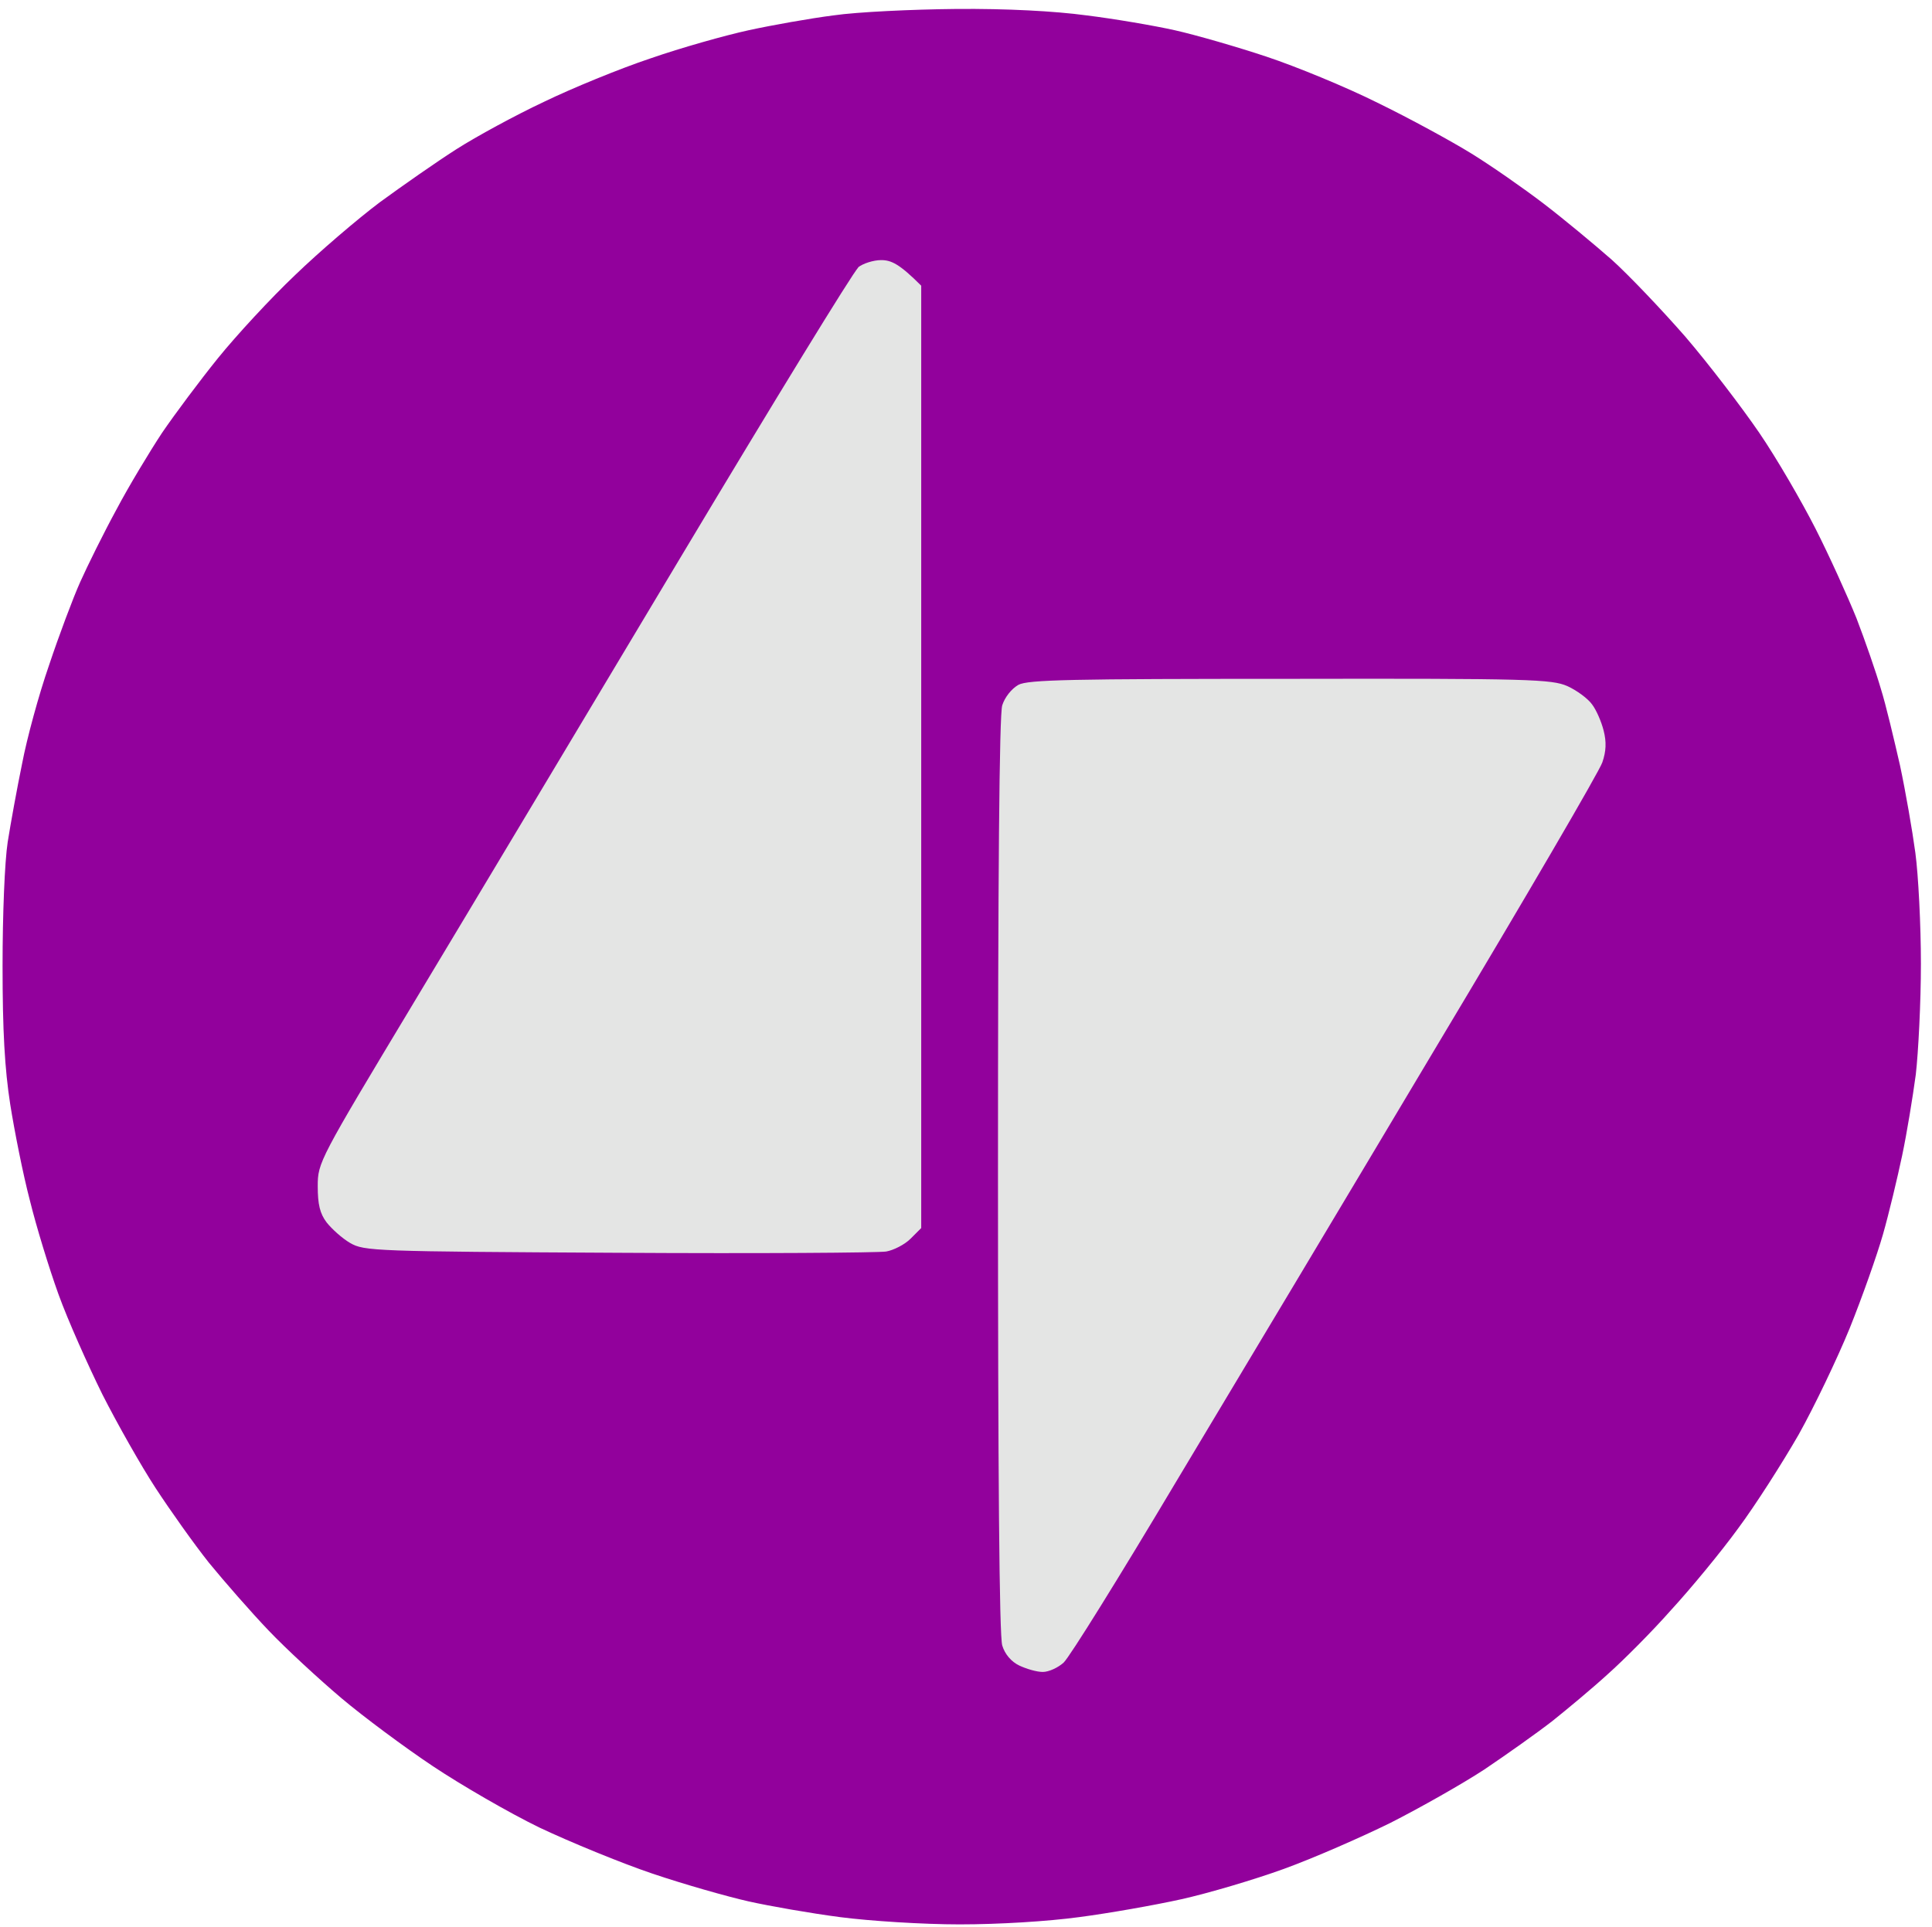
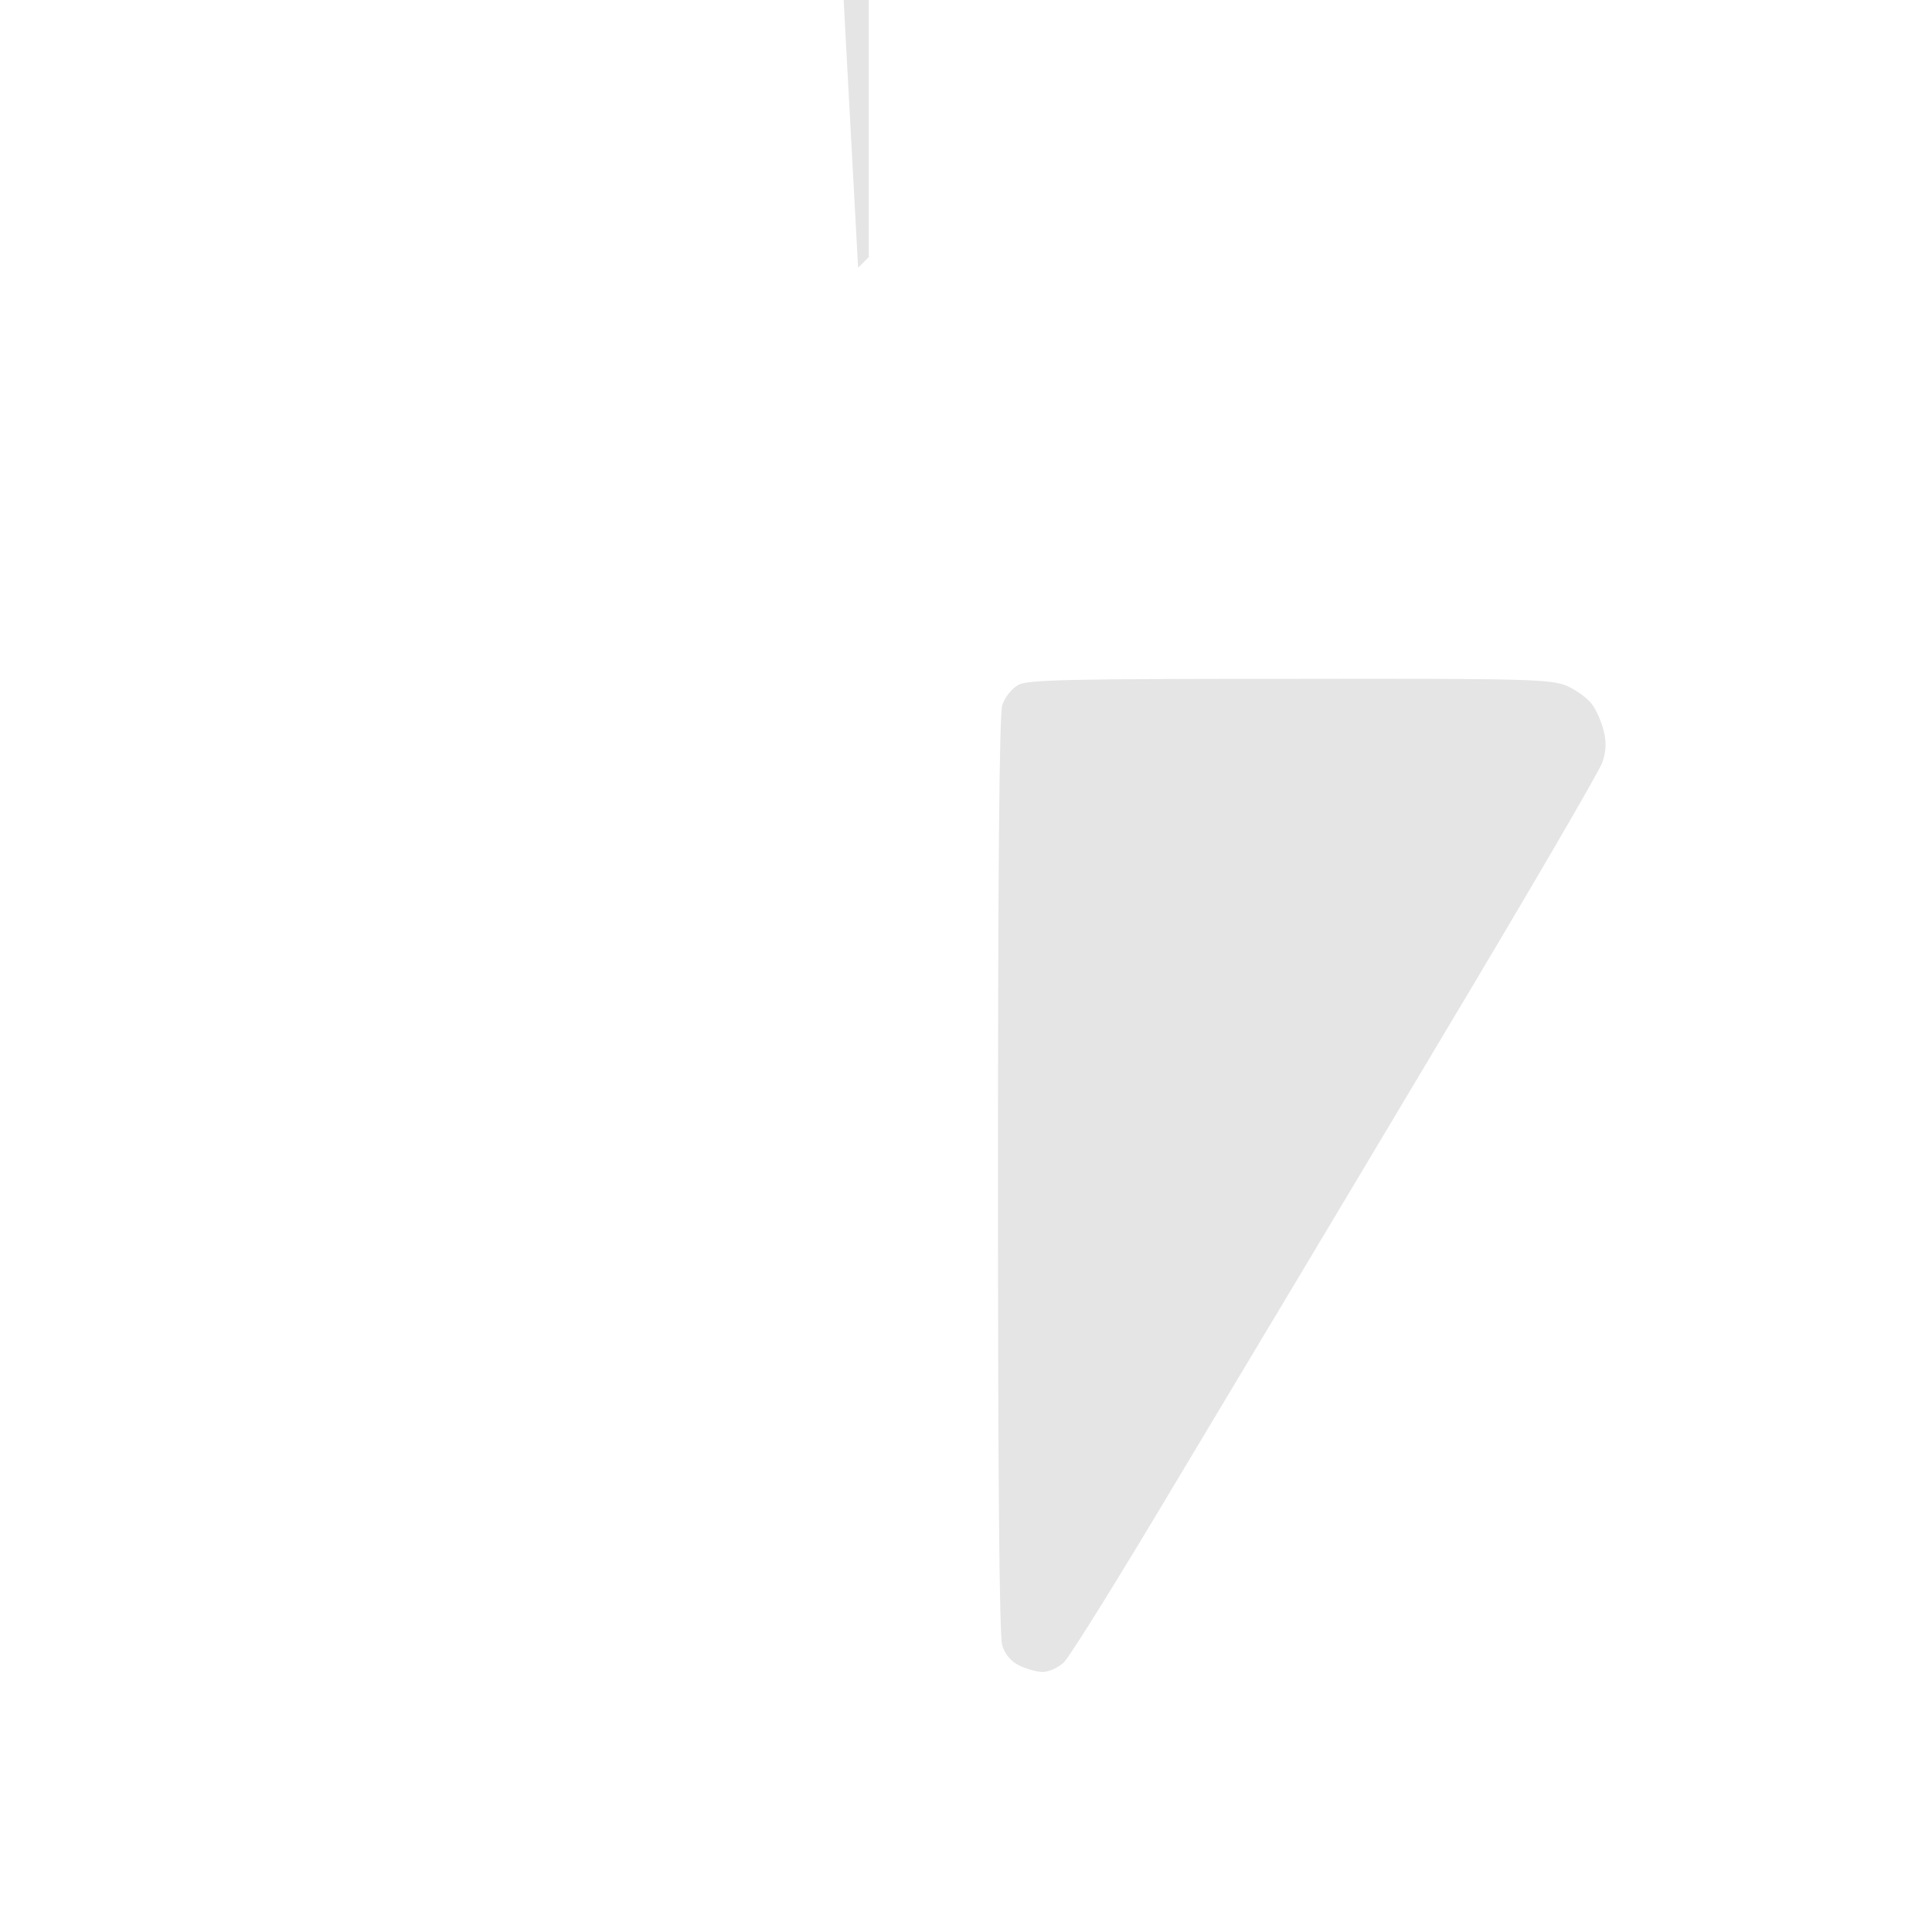
<svg xmlns="http://www.w3.org/2000/svg" version="1.2" viewBox="0 0 453 452" width="453" height="452">
  <title>2025-07-25_16-13-41</title>
  <style>
		.s0 { fill: #92019c } 
		.s1 { fill: #e4e5e4 } 
	</style>
  <g id="Background">
-     <path id="Path 1" class="s0" d="m195.5 3.6c-5.5 0.7-14.5 2.3-20 3.5-5.5 1.2-15.8 4.1-23 6.6-7.2 2.4-18.4 7-25 10.2-6.6 3.1-15.8 8.1-20.5 11.1-4.7 3-12.7 8.6-17.9 12.4-5.2 3.9-14.2 11.6-19.9 17.1-5.8 5.5-13.9 14.3-18.1 19.5-4.2 5.2-10.1 13.1-13.1 17.5-2.9 4.4-7.8 12.5-10.7 18-3 5.5-6.8 13.2-8.5 17-1.7 3.8-5 12.6-7.3 19.5-2.4 6.9-5.2 17.2-6.3 23-1.2 5.8-2.7 14.1-3.4 18.5-0.7 4.6-1.2 16.9-1.2 29 0 15.3 0.5 24.1 1.8 32.5 1 6.3 3 16.4 4.6 22.5 1.5 6.1 4.5 15.9 6.7 22 2.2 6.1 6.9 16.6 10.3 23.5 3.5 6.9 9.1 16.8 12.5 22 3.4 5.2 9 13.1 12.5 17.5 3.6 4.4 9.8 11.5 14 15.9 4.1 4.3 11.8 11.4 17 15.8 5.2 4.4 14.9 11.6 21.5 16 6.6 4.4 17.8 10.9 25 14.4 7.2 3.4 19.1 8.3 26.5 10.8 7.4 2.5 17.6 5.4 22.5 6.5 4.9 1.1 14.6 2.8 21.5 3.7 6.9 0.9 19.4 1.7 28 1.7 9.2 0 20.6-0.7 28-1.7 6.9-0.9 17.7-2.8 24-4.2 6.3-1.4 17.1-4.6 24-7.1 6.9-2.5 18.1-7.4 25-10.8 6.9-3.5 16.8-9.1 22-12.5 5.2-3.5 12.4-8.6 16-11.4 3.5-2.8 9.4-7.7 13-11 3.6-3.2 10.3-9.9 14.8-15 4.6-5 11.7-13.6 15.7-19.1 4.1-5.5 10.4-15.4 14.2-22 3.7-6.6 9.1-17.9 12-25 2.9-7.2 6.4-17.1 7.8-22 1.4-4.9 3.4-13.3 4.5-18.5 1.1-5.2 2.5-13.8 3.2-19 0.6-5.2 1.2-16.9 1.2-26 0-9.1-0.6-20.8-1.3-26-0.7-5.2-2.3-14.4-3.6-20.5-1.4-6.1-3.3-14.2-4.5-18-1.1-3.8-3.7-11.3-5.7-16.5-2.1-5.2-6.4-14.7-9.6-21-3.2-6.3-9.1-16.5-13.2-22.5-4.1-6-11.9-16.2-17.3-22.5-5.5-6.3-13.3-14.5-17.3-18.1-4.1-3.6-11.2-9.5-15.9-13.1-4.7-3.6-12.3-8.9-17-11.8-4.7-2.9-14.6-8.3-22-11.9-7.4-3.7-19.1-8.5-26-10.8-6.9-2.3-16.6-5.1-21.5-6.2-4.9-1.1-14.3-2.7-20.8-3.5-7.4-1-18.6-1.6-30.5-1.5-10.3 0.1-23.2 0.7-28.7 1.5z" />
-     <path id="Path 2" class="s1" d="m201.2 62.8c-1.1 0.9-19.9 31.6-41.8 68.2-21.9 36.6-49.9 83.4-62.3 104-22.3 37.1-22.6 37.6-22.6 43.2 0 4.2 0.5 6.4 2.1 8.5 1.2 1.5 3.6 3.7 5.5 4.8 3.3 1.9 5.5 2 62.9 2.3 32.7 0.2 61 0 62.8-0.3 1.7-0.3 4.3-1.6 5.7-3l2.5-2.5v-221c-5.1-5.1-7-6-9.4-6-1.8 0-4.3 0.8-5.4 1.7zm37.6 97.8c-1.6 0.9-3.2 2.9-3.8 4.8-0.7 2.1-1 40.5-1 110.2 0 69.7 0.3 108.1 1 110.3 0.6 2 2.1 3.8 4 4.7 1.7 0.8 4.1 1.5 5.5 1.5 1.4 0 3.6-1 4.9-2.2 1.4-1.3 13.2-20.3 26.3-42.3 13.2-22 40.8-68.1 61.3-102.5 20.6-34.4 38-64.2 38.7-66.3 0.9-2.6 1-4.8 0.3-7.5-0.5-2-1.7-4.8-2.7-6.1-1-1.4-3.6-3.3-5.8-4.3-3.7-1.6-8.6-1.8-65-1.7-51.5 0-61.4 0.2-63.7 1.4z" />
+     <path id="Path 2" class="s1" d="m201.2 62.8l2.5-2.5v-221c-5.1-5.1-7-6-9.4-6-1.8 0-4.3 0.8-5.4 1.7zm37.6 97.8c-1.6 0.9-3.2 2.9-3.8 4.8-0.7 2.1-1 40.5-1 110.2 0 69.7 0.3 108.1 1 110.3 0.6 2 2.1 3.8 4 4.7 1.7 0.8 4.1 1.5 5.5 1.5 1.4 0 3.6-1 4.9-2.2 1.4-1.3 13.2-20.3 26.3-42.3 13.2-22 40.8-68.1 61.3-102.5 20.6-34.4 38-64.2 38.7-66.3 0.9-2.6 1-4.8 0.3-7.5-0.5-2-1.7-4.8-2.7-6.1-1-1.4-3.6-3.3-5.8-4.3-3.7-1.6-8.6-1.8-65-1.7-51.5 0-61.4 0.2-63.7 1.4z" />
  </g>
</svg>